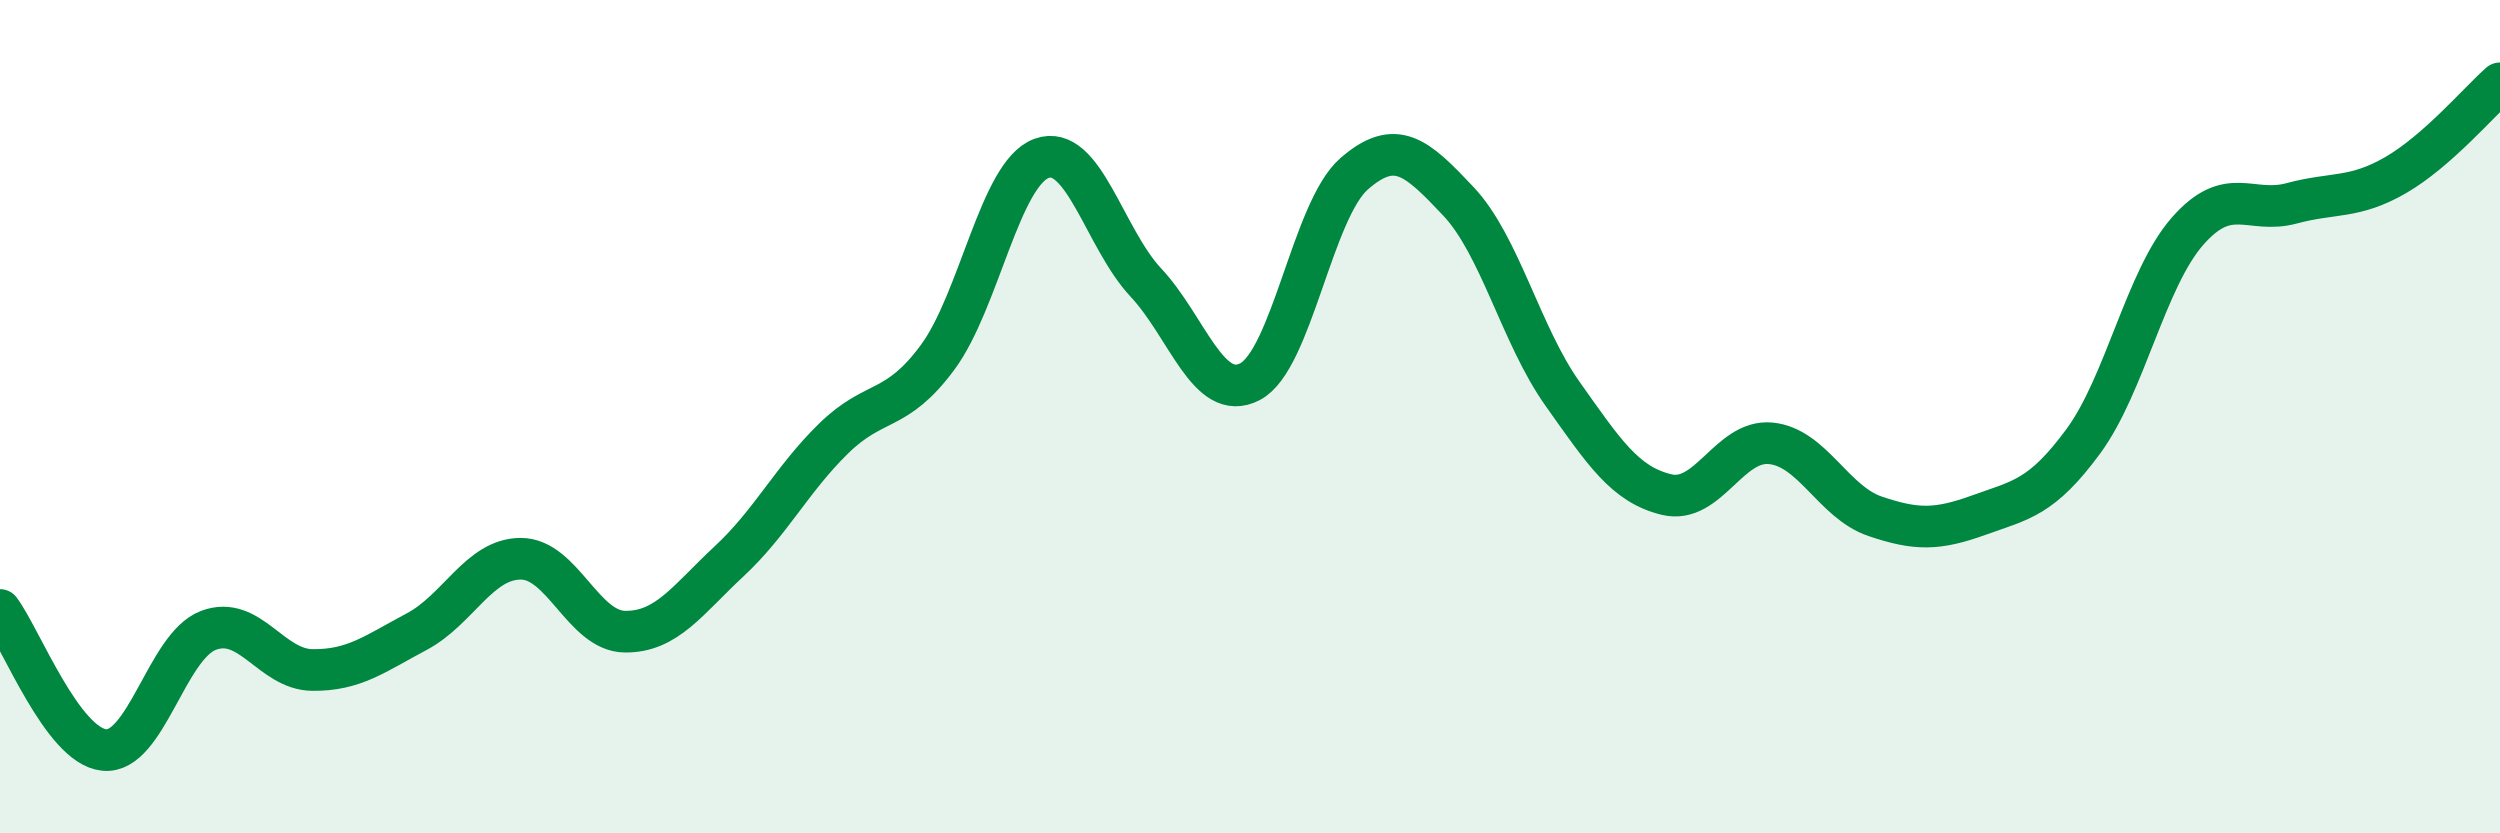
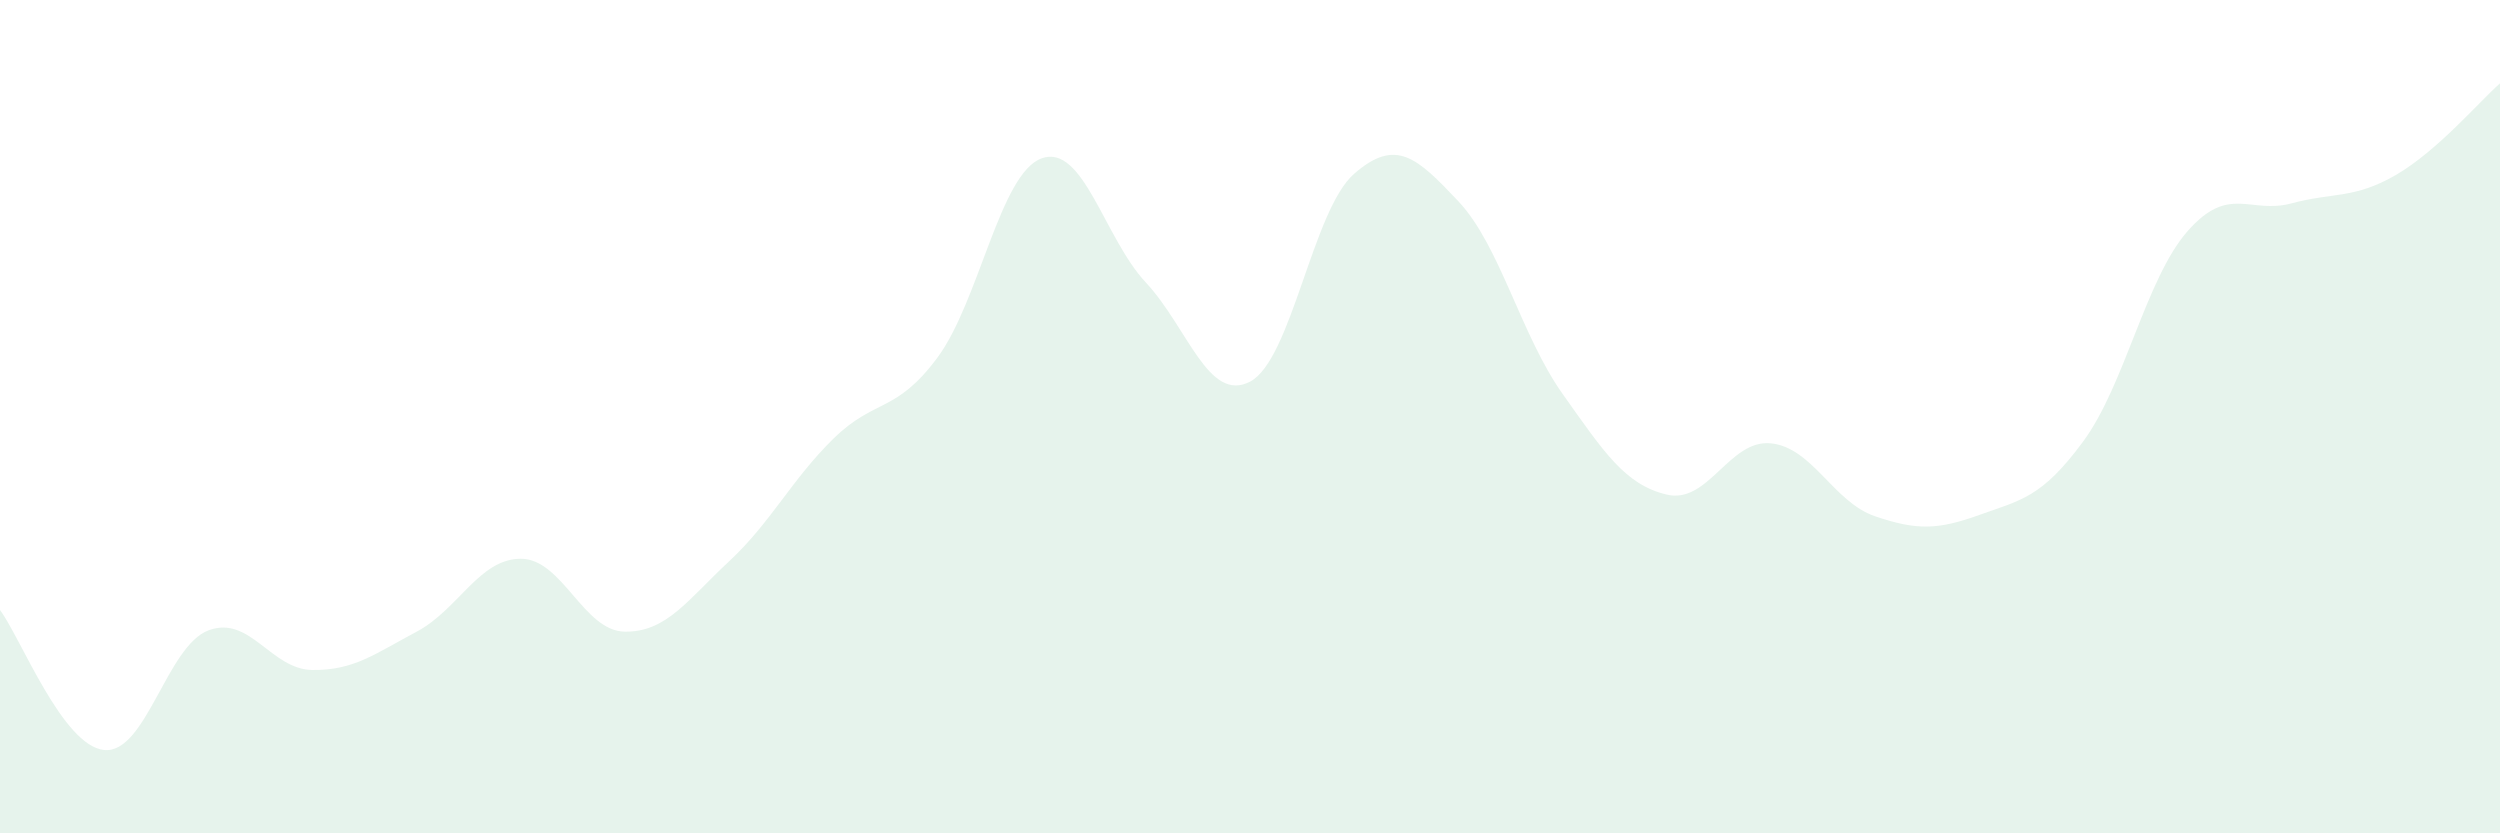
<svg xmlns="http://www.w3.org/2000/svg" width="60" height="20" viewBox="0 0 60 20">
  <path d="M 0,14.64 C 0.5,15.31 1.5,17.9 2.5,18 C 3.5,18.1 4,15.51 5,15.13 C 6,14.75 6.5,16.07 7.5,16.08 C 8.5,16.09 9,15.69 10,15.16 C 11,14.63 11.5,13.41 12.5,13.41 C 13.5,13.41 14,15.15 15,15.16 C 16,15.17 16.5,14.4 17.5,13.47 C 18.5,12.54 19,11.51 20,10.53 C 21,9.55 21.5,9.93 22.5,8.58 C 23.5,7.23 24,4.16 25,3.8 C 26,3.44 26.5,5.71 27.5,6.78 C 28.5,7.85 29,9.68 30,9.16 C 31,8.64 31.5,5.04 32.5,4.17 C 33.5,3.3 34,3.77 35,4.83 C 36,5.89 36.5,8.04 37.5,9.45 C 38.5,10.86 39,11.63 40,11.87 C 41,12.11 41.5,10.54 42.5,10.64 C 43.5,10.74 44,12.05 45,12.39 C 46,12.73 46.5,12.72 47.5,12.36 C 48.5,12 49,11.95 50,10.59 C 51,9.23 51.5,6.69 52.5,5.55 C 53.5,4.41 54,5.15 55,4.88 C 56,4.61 56.5,4.78 57.5,4.2 C 58.5,3.62 59.5,2.44 60,2L60 20L0 20Z" fill="#008740" opacity="0.1" stroke-linecap="round" stroke-linejoin="round" />
-   <path d="M 0,14.64 C 0.5,15.31 1.5,17.9 2.5,18 C 3.5,18.1 4,15.51 5,15.13 C 6,14.75 6.5,16.07 7.5,16.08 C 8.5,16.09 9,15.69 10,15.16 C 11,14.63 11.5,13.41 12.5,13.41 C 13.5,13.41 14,15.15 15,15.16 C 16,15.17 16.5,14.4 17.5,13.47 C 18.5,12.54 19,11.51 20,10.53 C 21,9.55 21.5,9.93 22.5,8.58 C 23.5,7.23 24,4.16 25,3.8 C 26,3.44 26.5,5.71 27.5,6.78 C 28.5,7.85 29,9.68 30,9.16 C 31,8.64 31.5,5.04 32.5,4.17 C 33.5,3.3 34,3.77 35,4.83 C 36,5.89 36.5,8.04 37.5,9.45 C 38.5,10.86 39,11.63 40,11.87 C 41,12.11 41.5,10.54 42.5,10.64 C 43.5,10.74 44,12.05 45,12.39 C 46,12.73 46.5,12.72 47.5,12.36 C 48.5,12 49,11.95 50,10.59 C 51,9.23 51.5,6.69 52.5,5.55 C 53.5,4.41 54,5.15 55,4.88 C 56,4.61 56.5,4.78 57.5,4.2 C 58.5,3.62 59.5,2.44 60,2" stroke="#008740" stroke-width="1" fill="none" stroke-linecap="round" stroke-linejoin="round" />
</svg>